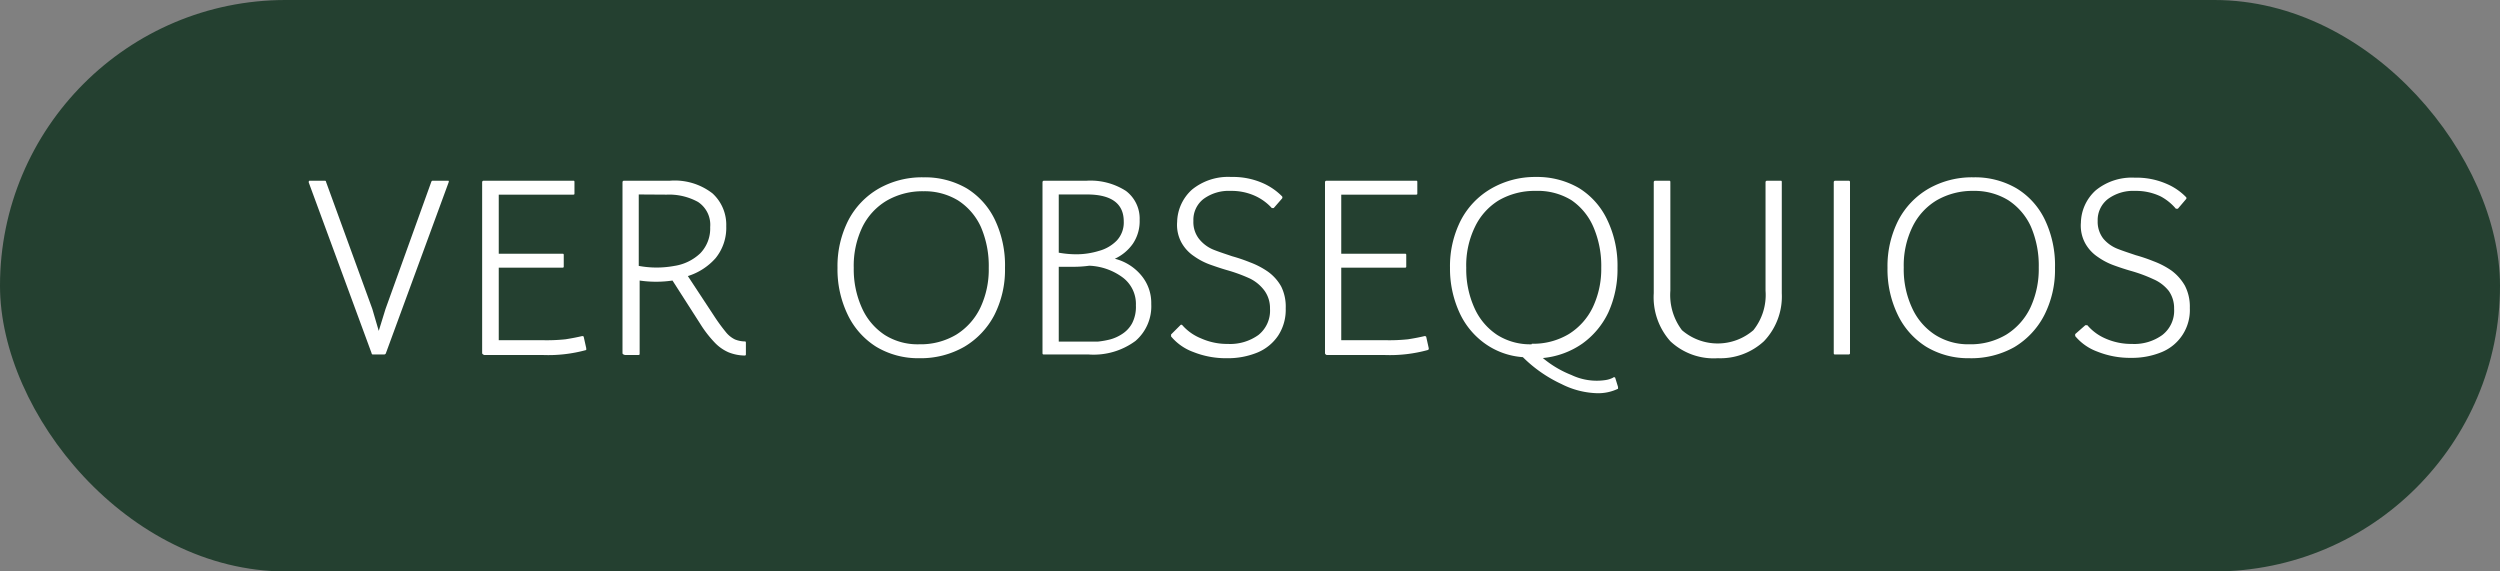
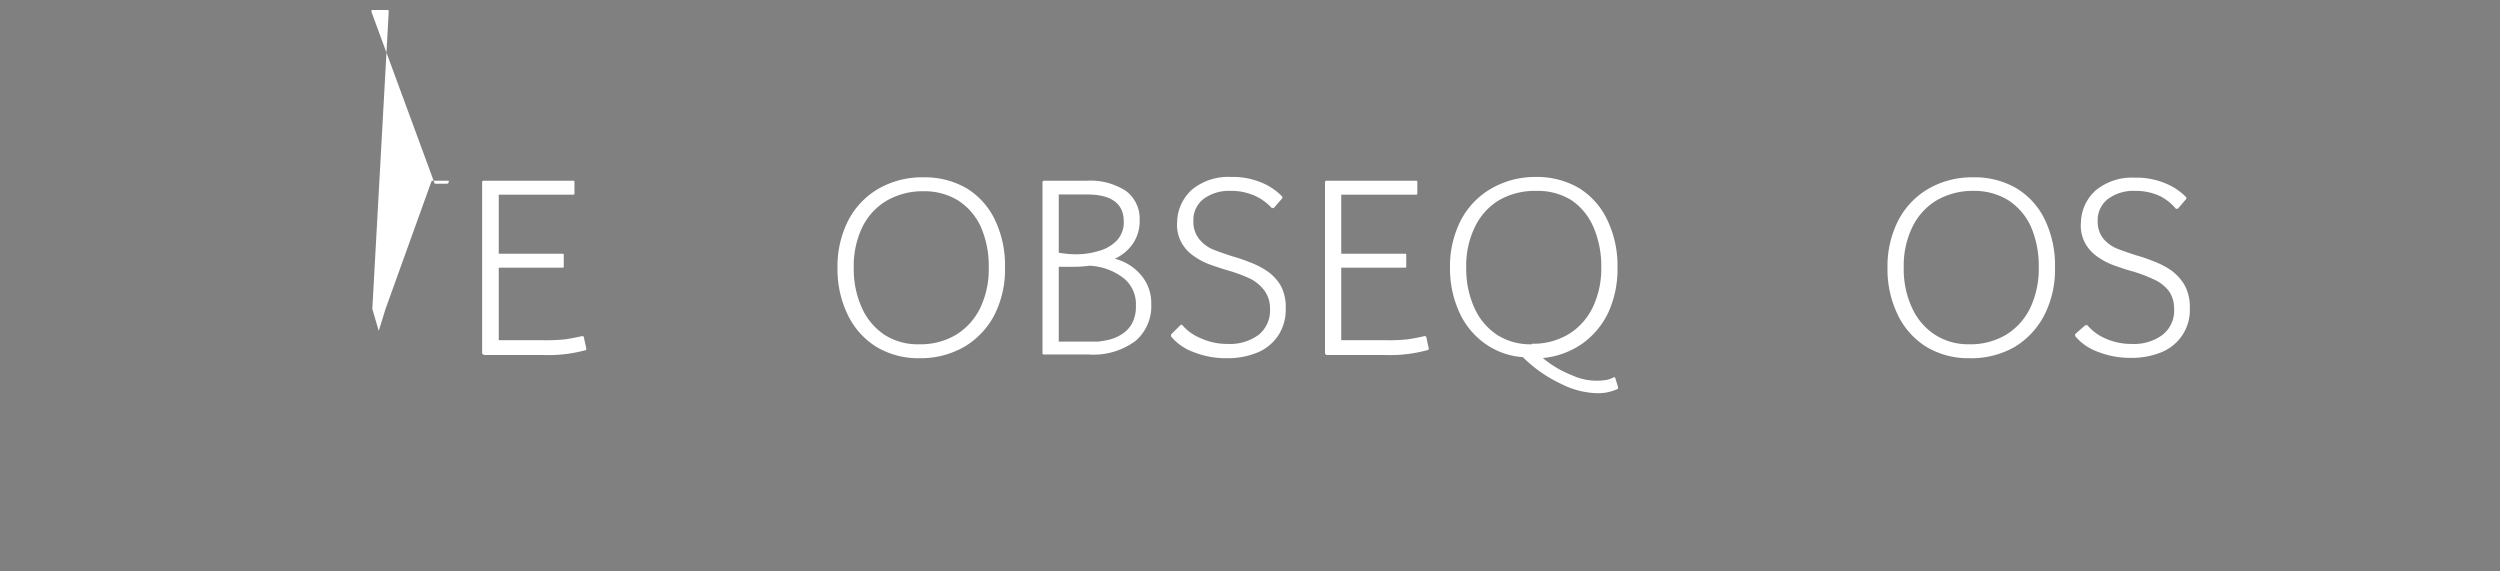
<svg xmlns="http://www.w3.org/2000/svg" viewBox="0 0 140 32">
  <rect x="0" y="0" width="140" height="32" fill="#808080" stroke="none" />
  <defs>
    <style>.cls-1{fill:#244030;}.cls-2{fill:#fff;}</style>
  </defs>
  <g id="Capa_2" data-name="Capa 2">
    <g id="Capa_1-2" data-name="Capa 1">
-       <rect class="cls-1" width="140" height="32" rx="16" />
-       <path class="cls-2" d="M20.85,17.3l.36,1.23.38-1.23,2.56-7.11a.09.09,0,0,1,.1-.07h.82c.06,0,.08,0,.05.1l-3.51,9.56a.1.1,0,0,1-.1.07h-.6c-.06,0-.09,0-.1-.07l-3.52-9.56c0-.07,0-.1.06-.1h.81c.06,0,.09,0,.1.07Z" />
+       <path class="cls-2" d="M20.85,17.3l.36,1.23.38-1.23,2.56-7.11a.09.09,0,0,1,.1-.07h.82c.06,0,.08,0,.05.1a.1.1,0,0,1-.1.07h-.6c-.06,0-.09,0-.1-.07l-3.52-9.56c0-.07,0-.1.06-.1h.81c.06,0,.09,0,.1.07Z" />
      <path class="cls-2" d="M27,19.77V10.2s0-.08.09-.08h5c.06,0,.08,0,.08.08v.62c0,.06,0,.08-.08.08H27.93v3.31h3.56c.06,0,.08,0,.08.08v.62c0,.05,0,.08-.08.08H27.93v4.06h2.41A10,10,0,0,0,31.67,19c.38-.06.68-.12.93-.18,0,0,.09,0,.09.05l.14.63c0,.05,0,.08,0,.1a8,8,0,0,1-2.44.28H27.11C27.05,19.85,27,19.82,27,19.77Z" />
-       <path class="cls-2" d="M34.86,19.77V10.2s0-.08.09-.08h2.56a3.45,3.45,0,0,1,2.39.71,2.38,2.38,0,0,1,.77,1.84,2.69,2.69,0,0,1-.6,1.79,3.44,3.44,0,0,1-1.55,1L40,17.71a10.09,10.09,0,0,0,.65.89,1.48,1.48,0,0,0,.51.41,1.57,1.57,0,0,0,.53.11c.06,0,.08,0,.08.09v.61c0,.06,0,.09-.08.09a2.52,2.52,0,0,1-.89-.18,2.38,2.38,0,0,1-.78-.55,6.43,6.43,0,0,1-.81-1.05l-1.55-2.42a6.33,6.33,0,0,1-1.84,0v4.09c0,.05,0,.08-.08.08H35C34.89,19.85,34.86,19.82,34.86,19.77Zm.91-8.88v4a5.46,5.46,0,0,0,2,0,2.69,2.69,0,0,0,1.45-.71,2,2,0,0,0,.55-1.46,1.53,1.53,0,0,0-.68-1.41,3.35,3.35,0,0,0-1.76-.41Z" />
      <path class="cls-2" d="M51.48,20.06a4.56,4.56,0,0,1-2.41-.64,4.31,4.31,0,0,1-1.6-1.8A5.83,5.83,0,0,1,46.9,15a5.66,5.66,0,0,1,.61-2.67,4.39,4.39,0,0,1,1.7-1.77,4.9,4.9,0,0,1,2.51-.63,4.66,4.66,0,0,1,2.42.62,4.18,4.18,0,0,1,1.58,1.77A5.91,5.91,0,0,1,56.28,15a5.6,5.6,0,0,1-.6,2.65A4.46,4.46,0,0,1,54,19.42,4.91,4.91,0,0,1,51.48,20.06Zm0-.78a3.89,3.89,0,0,0,2.07-.54,3.6,3.6,0,0,0,1.35-1.51A5,5,0,0,0,55.37,15a5.5,5.5,0,0,0-.44-2.29,3.48,3.48,0,0,0-1.27-1.48,3.6,3.6,0,0,0-1.94-.52,4,4,0,0,0-2.07.53A3.52,3.52,0,0,0,48.3,12.7,5,5,0,0,0,47.81,15a5.25,5.25,0,0,0,.46,2.25,3.52,3.52,0,0,0,1.28,1.51A3.44,3.44,0,0,0,51.48,19.28Z" />
      <path class="cls-2" d="M62.43,14.49a2.82,2.82,0,0,1,1.48.93,2.4,2.4,0,0,1,.56,1.6,2.56,2.56,0,0,1-.88,2.07,3.94,3.94,0,0,1-2.64.76H58.47c-.06,0-.09,0-.09-.08V10.2s0-.08.09-.08h2.38a3.67,3.67,0,0,1,2.2.57,1.94,1.94,0,0,1,.77,1.63,2.25,2.25,0,0,1-.38,1.33A2.53,2.53,0,0,1,62.43,14.49Zm-3.14-.34a5.55,5.55,0,0,0,1,.09,4.3,4.3,0,0,0,1.25-.19,2.19,2.19,0,0,0,1-.58,1.48,1.48,0,0,0,.39-1.07c0-1-.69-1.51-2.06-1.51H59.29Zm.84.79-.42,0-.42,0v4.19H61l.48,0a4.89,4.89,0,0,0,.68-.12,2.31,2.31,0,0,0,.7-.32,1.62,1.62,0,0,0,.54-.59,2,2,0,0,0,.21-1,1.85,1.85,0,0,0-.71-1.54A3.37,3.37,0,0,0,61,14.88,6.33,6.33,0,0,1,60.13,14.94Z" />
      <path class="cls-2" d="M66.1,18.21a.07.07,0,0,1,.11,0,2.77,2.77,0,0,0,1.05.74,3.57,3.57,0,0,0,1.5.31,2.71,2.71,0,0,0,1.71-.5,1.74,1.74,0,0,0,.65-1.47,1.67,1.67,0,0,0-.3-1A2.25,2.25,0,0,0,70,15.6a8.9,8.9,0,0,0-1.28-.47c-.28-.08-.58-.18-.92-.3a3.73,3.73,0,0,1-.93-.48,2.19,2.19,0,0,1-.71-.77,2.07,2.07,0,0,1-.24-1.15,2.51,2.51,0,0,1,.83-1.81,3.2,3.2,0,0,1,2.2-.71,4.15,4.15,0,0,1,1.78.35A3.49,3.49,0,0,1,71.8,11a.11.11,0,0,1,0,.11l-.47.54s-.06,0-.11,0a2.89,2.89,0,0,0-.87-.65,3.19,3.19,0,0,0-1.44-.31,2.38,2.38,0,0,0-1.51.45,1.48,1.48,0,0,0-.57,1.23,1.53,1.53,0,0,0,.31,1A2,2,0,0,0,68,14c.33.13.68.24,1,.35a9.38,9.38,0,0,1,1,.34,4.52,4.52,0,0,1,1,.52,2.53,2.53,0,0,1,.75.84A2.55,2.55,0,0,1,72,17.27a2.64,2.64,0,0,1-.42,1.52,2.6,2.6,0,0,1-1.16.95,4.36,4.36,0,0,1-1.72.32,4.92,4.92,0,0,1-1.88-.35,2.92,2.92,0,0,1-1.24-.87s0-.06,0-.11Z" />
      <path class="cls-2" d="M74.2,19.77V10.2s0-.08.09-.08h5c.06,0,.08,0,.08.08v.62c0,.06,0,.08-.08.08H75.11v3.31h3.56c.06,0,.08,0,.08.08v.62c0,.05,0,.08-.08.08H75.11v4.06h2.41A10.1,10.1,0,0,0,78.85,19c.38-.06.68-.12.93-.18,0,0,.08,0,.09.05l.14.63c0,.05,0,.08-.05.1a8,8,0,0,1-2.44.28H74.29C74.23,19.85,74.2,19.82,74.2,19.77Z" />
      <path class="cls-2" d="M85.28,20a4.14,4.14,0,0,1-2.15-.78,4.34,4.34,0,0,1-1.42-1.76A5.89,5.89,0,0,1,81.2,15a5.66,5.66,0,0,1,.61-2.67,4.39,4.39,0,0,1,1.7-1.77A4.9,4.9,0,0,1,86,9.91a4.66,4.66,0,0,1,2.42.62A4.18,4.18,0,0,1,90,12.3,5.91,5.91,0,0,1,90.58,15a5.83,5.83,0,0,1-.51,2.49,4.52,4.52,0,0,1-1.47,1.76,4.63,4.63,0,0,1-2.2.8A5.82,5.82,0,0,0,88,21a3.3,3.3,0,0,0,1.93.28,1.34,1.34,0,0,0,.4-.13.08.08,0,0,1,.12,0l.16.52c0,.05,0,.08,0,.1a2.57,2.57,0,0,1-1.16.25,4.68,4.68,0,0,1-2-.51A7.59,7.59,0,0,1,85.28,20Zm.5-.75a3.89,3.89,0,0,0,2.07-.54,3.6,3.6,0,0,0,1.35-1.51A5,5,0,0,0,89.67,15a5.5,5.5,0,0,0-.44-2.29A3.48,3.48,0,0,0,88,11.21,3.6,3.6,0,0,0,86,10.69a4,4,0,0,0-2.07.53A3.52,3.52,0,0,0,82.6,12.7,4.92,4.92,0,0,0,82.11,15a5.25,5.25,0,0,0,.46,2.25,3.52,3.52,0,0,0,1.28,1.51A3.44,3.44,0,0,0,85.78,19.28Z" />
-       <path class="cls-2" d="M96.2,20.06a3.54,3.54,0,0,1-2.66-.95,3.7,3.7,0,0,1-.93-2.69V10.2s0-.08.09-.08h.75c.06,0,.09,0,.09.08v6.08a3.26,3.26,0,0,0,.65,2.21,3.06,3.06,0,0,0,4,0,3.16,3.16,0,0,0,.68-2.21V10.2s0-.08.09-.08h.74c.06,0,.08,0,.08.08v6.22a3.63,3.63,0,0,1-1,2.69A3.6,3.6,0,0,1,96.2,20.06Z" />
-       <path class="cls-2" d="M102.78,19.85c-.06,0-.09,0-.09-.08V10.2s0-.08.09-.08h.74a.07.07,0,0,1,.08.08v9.57a.07.07,0,0,1-.08.08Z" />
      <path class="cls-2" d="M110.28,20.06a4.56,4.56,0,0,1-2.41-.64,4.31,4.31,0,0,1-1.6-1.8A5.83,5.83,0,0,1,105.7,15a5.66,5.66,0,0,1,.61-2.67,4.39,4.39,0,0,1,1.7-1.77,4.9,4.9,0,0,1,2.51-.63,4.6,4.6,0,0,1,2.41.62,4.14,4.14,0,0,1,1.59,1.77,5.91,5.91,0,0,1,.56,2.68,5.6,5.6,0,0,1-.6,2.65,4.46,4.46,0,0,1-1.68,1.79A4.91,4.91,0,0,1,110.28,20.06Zm0-.78a3.89,3.89,0,0,0,2.07-.54,3.6,3.6,0,0,0,1.35-1.51,5.11,5.11,0,0,0,.47-2.25,5.5,5.5,0,0,0-.44-2.29,3.48,3.48,0,0,0-1.27-1.48,3.6,3.6,0,0,0-1.94-.52,4,4,0,0,0-2.07.53,3.52,3.52,0,0,0-1.35,1.48,4.92,4.92,0,0,0-.49,2.28,5.11,5.11,0,0,0,.46,2.25,3.52,3.52,0,0,0,1.28,1.51A3.44,3.44,0,0,0,110.28,19.28Z" />
      <path class="cls-2" d="M116.78,18.21s.07,0,.11,0a2.77,2.77,0,0,0,1,.74,3.57,3.57,0,0,0,1.5.31,2.67,2.67,0,0,0,1.7-.5,1.72,1.72,0,0,0,.66-1.47,1.67,1.67,0,0,0-.3-1,2.21,2.21,0,0,0-.85-.65,8.33,8.33,0,0,0-1.27-.47c-.28-.08-.59-.18-.92-.3a3.73,3.73,0,0,1-.93-.48,2.19,2.19,0,0,1-.71-.77,2.07,2.07,0,0,1-.24-1.15,2.51,2.51,0,0,1,.83-1.81,3.19,3.19,0,0,1,2.19-.71,4.2,4.2,0,0,1,1.79.35,3.32,3.32,0,0,1,1.08.74.08.08,0,0,1,0,.11l-.46.54s-.06,0-.11,0A2.89,2.89,0,0,0,121,11a3.19,3.19,0,0,0-1.44-.31,2.38,2.38,0,0,0-1.51.45,1.49,1.49,0,0,0-.58,1.23,1.54,1.54,0,0,0,.32,1,2,2,0,0,0,.81.57c.33.13.68.24,1,.35a9.38,9.38,0,0,1,1,.34,4.52,4.52,0,0,1,1,.52,2.76,2.76,0,0,1,.75.84,2.55,2.55,0,0,1,.28,1.26,2.54,2.54,0,0,1-1.58,2.47,4.36,4.36,0,0,1-1.72.32,4.92,4.92,0,0,1-1.88-.35,2.92,2.92,0,0,1-1.24-.87s0-.06,0-.11Z" />
    </g>
  </g>
</svg>